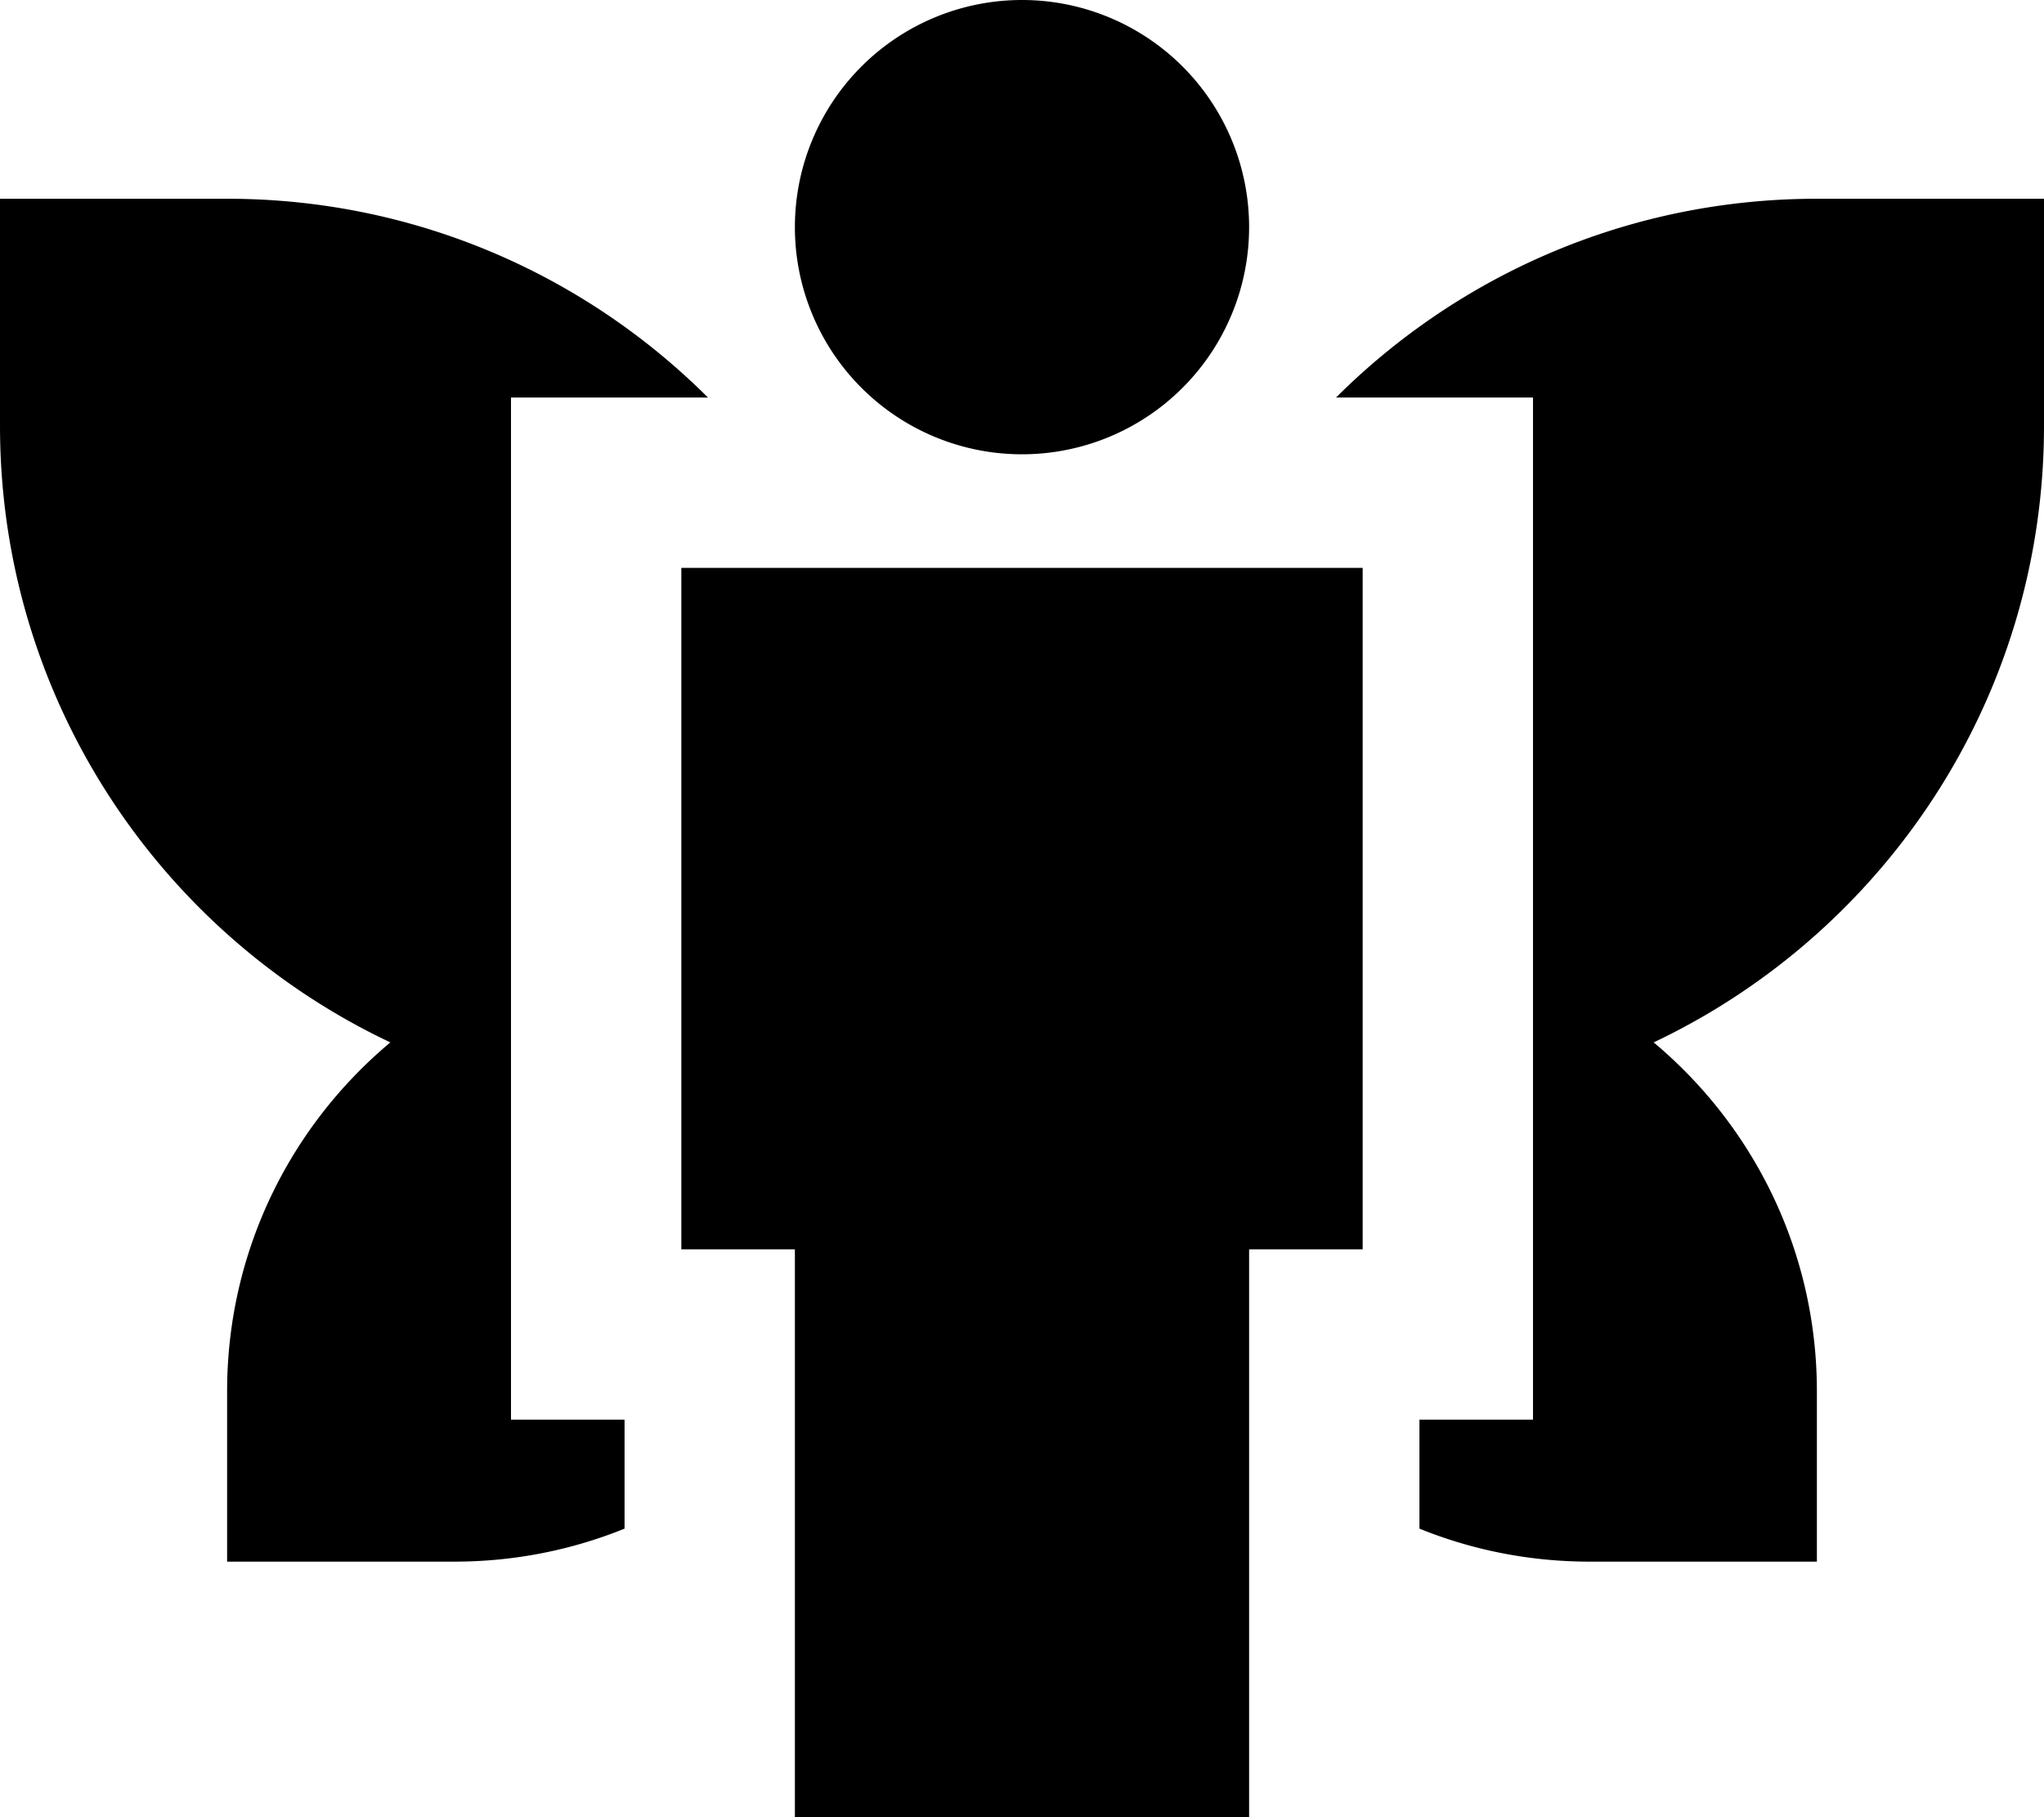
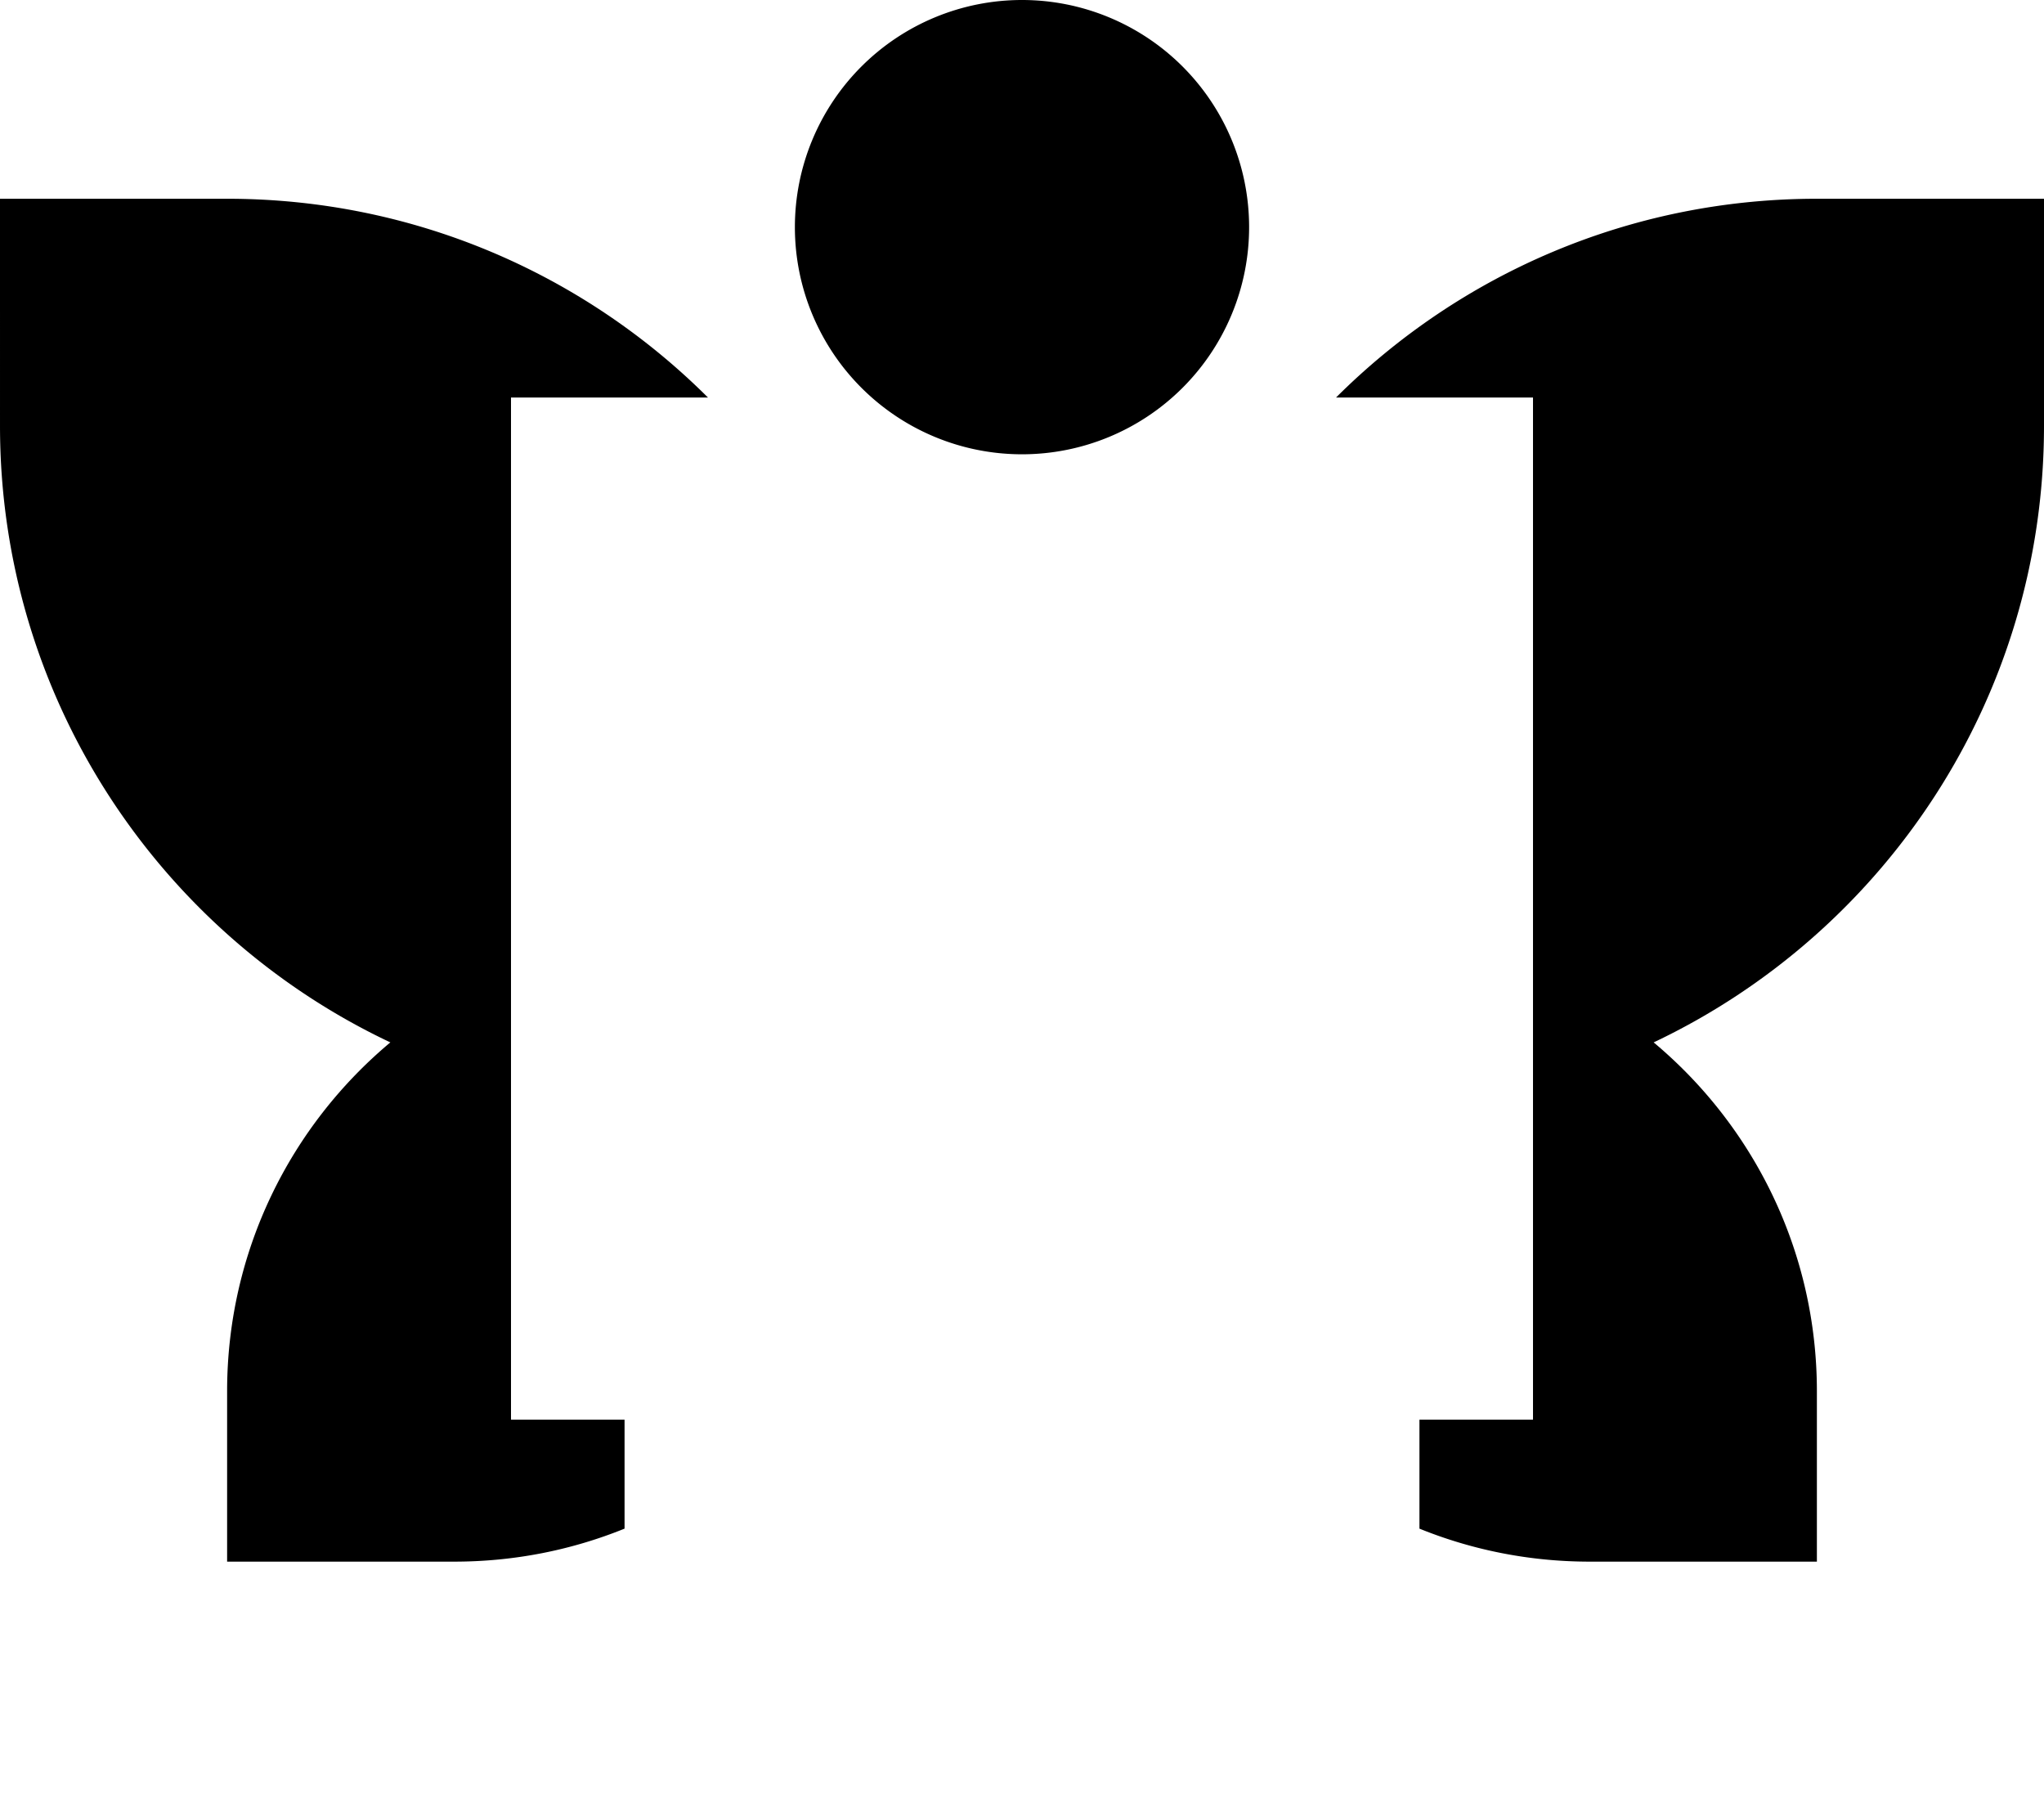
<svg xmlns="http://www.w3.org/2000/svg" viewBox="0 0 576 512">
-   <path fill="currentColor" d="M288 0a64 64 0 1 1 0 128 64 64 0 1 1 0-128zm96 352l-32 0 0 160-128 0 0-160-32 0 0-192 192 0 0 192zM0 56l64 0c52.9 0 100.8 21.4 135.5 56l-55.5 0 0 288 32 0 0 30.7c-14.8 6-31 9.3-48 9.3l-64 0 0-48c0-39.5 17.9-74.8 46-98.3-65-30.7-110-97-110-173.7L0 56zM448 440c-17 0-33.2-3.3-48-9.3l0-30.7 32 0 0-288-55.5 0C411.2 77.4 459.1 56 512 56l64 0 0 64c0 76.7-45 142.9-110 173.7 28.1 23.5 46 58.8 46 98.3l0 48-64 0z" />
+   <path fill="currentColor" d="M288 0a64 64 0 1 1 0 128 64 64 0 1 1 0-128zm96 352zM0 56l64 0c52.9 0 100.8 21.4 135.5 56l-55.5 0 0 288 32 0 0 30.7c-14.8 6-31 9.3-48 9.3l-64 0 0-48c0-39.5 17.9-74.8 46-98.3-65-30.7-110-97-110-173.7L0 56zM448 440c-17 0-33.2-3.3-48-9.3l0-30.7 32 0 0-288-55.5 0C411.2 77.4 459.1 56 512 56l64 0 0 64c0 76.7-45 142.9-110 173.7 28.1 23.5 46 58.8 46 98.3l0 48-64 0z" />
</svg>